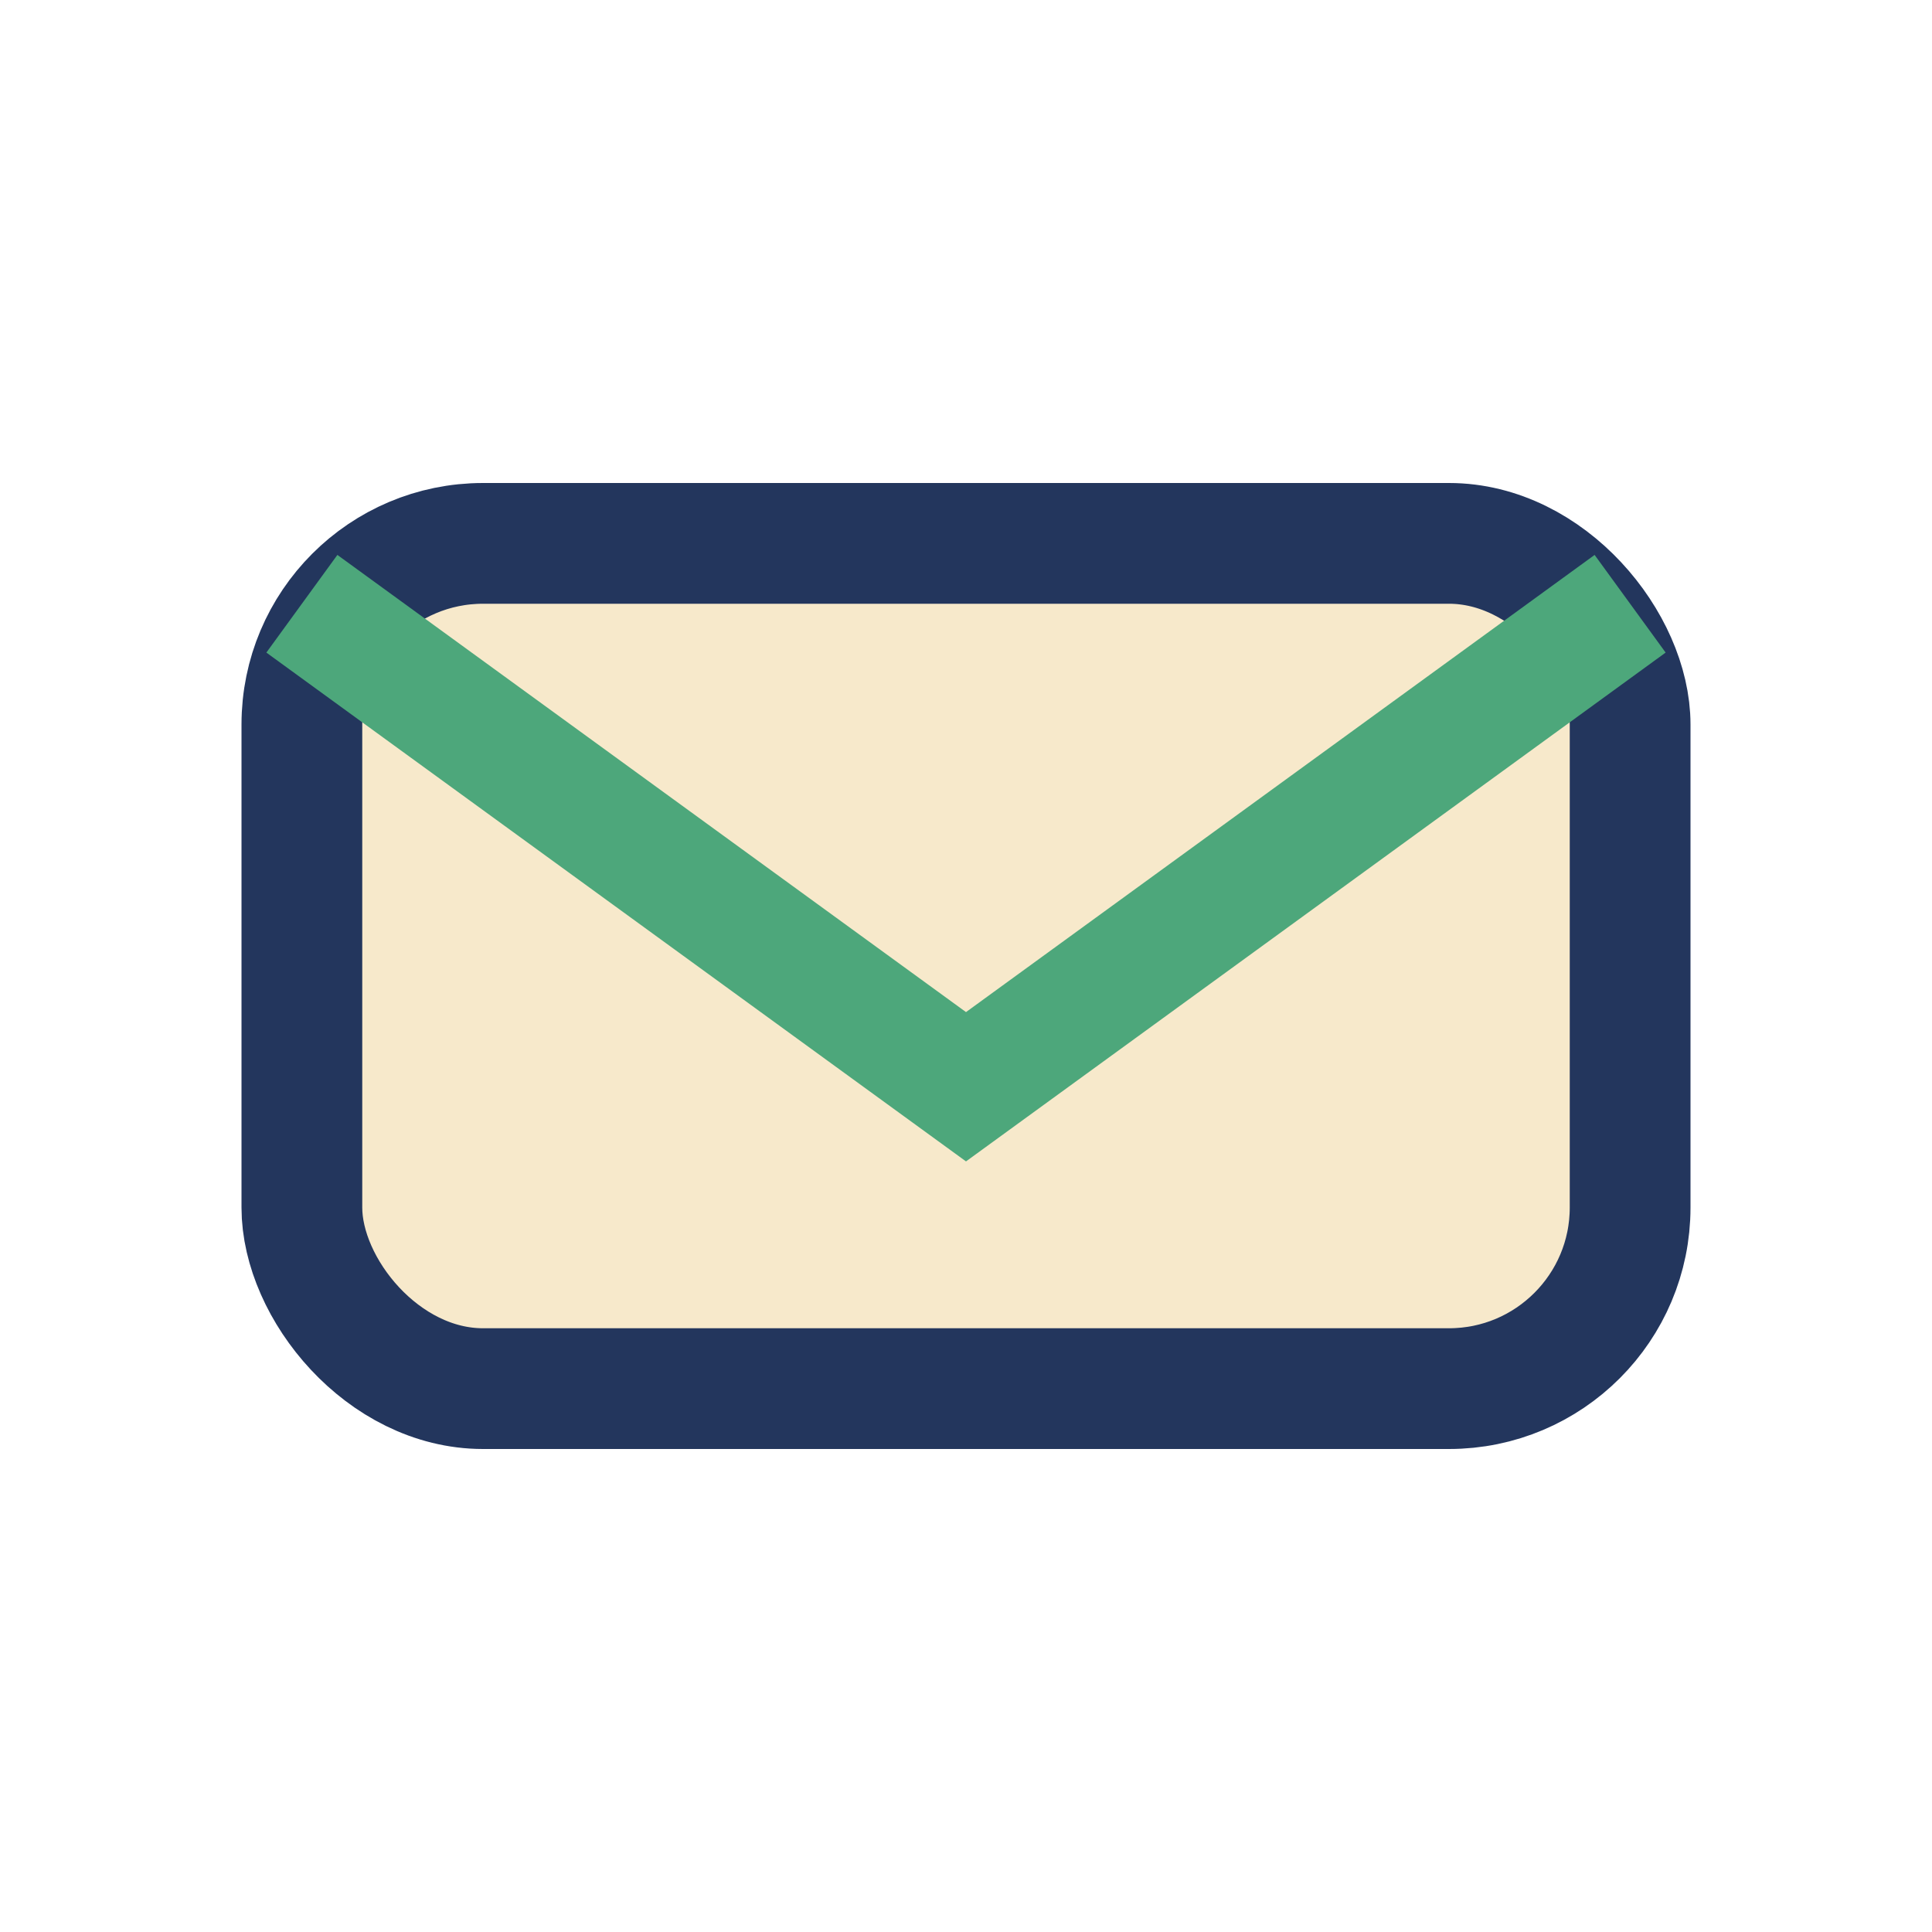
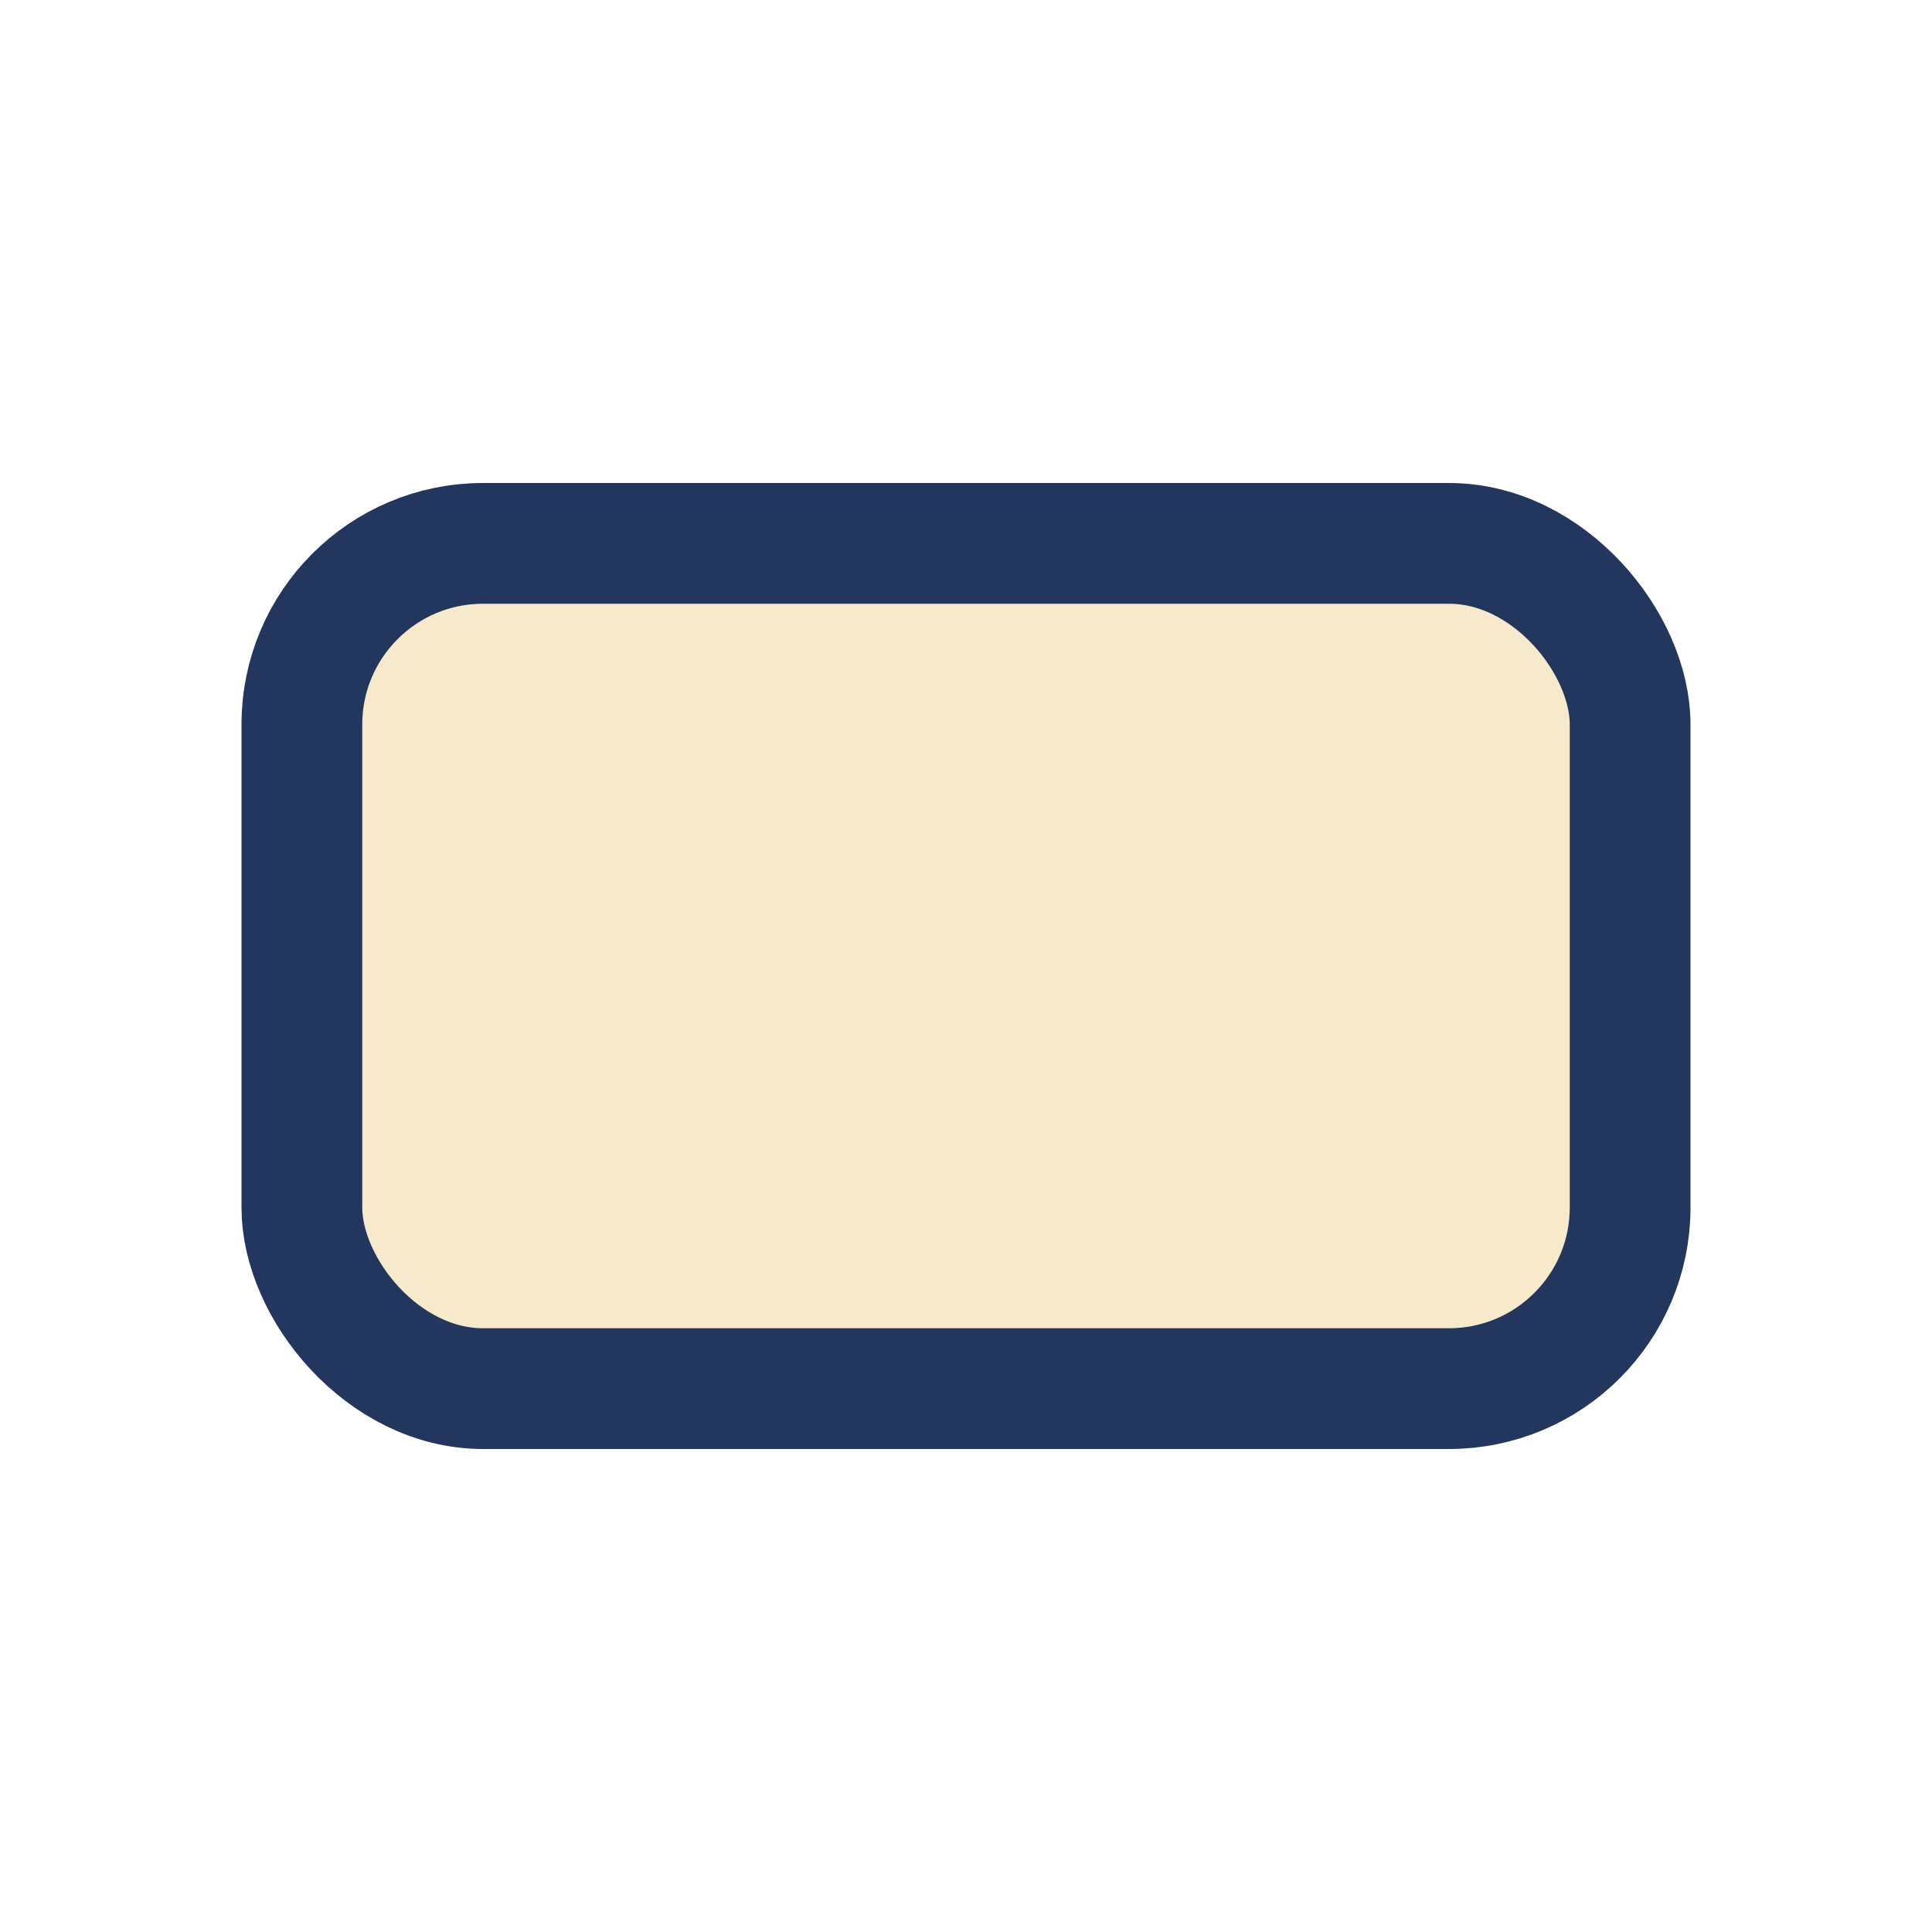
<svg xmlns="http://www.w3.org/2000/svg" width="32" height="32" viewBox="0 0 32 32">
  <rect x="5" y="9" width="22" height="14" rx="3" fill="#F7E9CB" stroke="#23365D" stroke-width="2" />
-   <path d="M5 10l11 8 11-8" stroke="#4DA77B" stroke-width="2" fill="none" />
</svg>